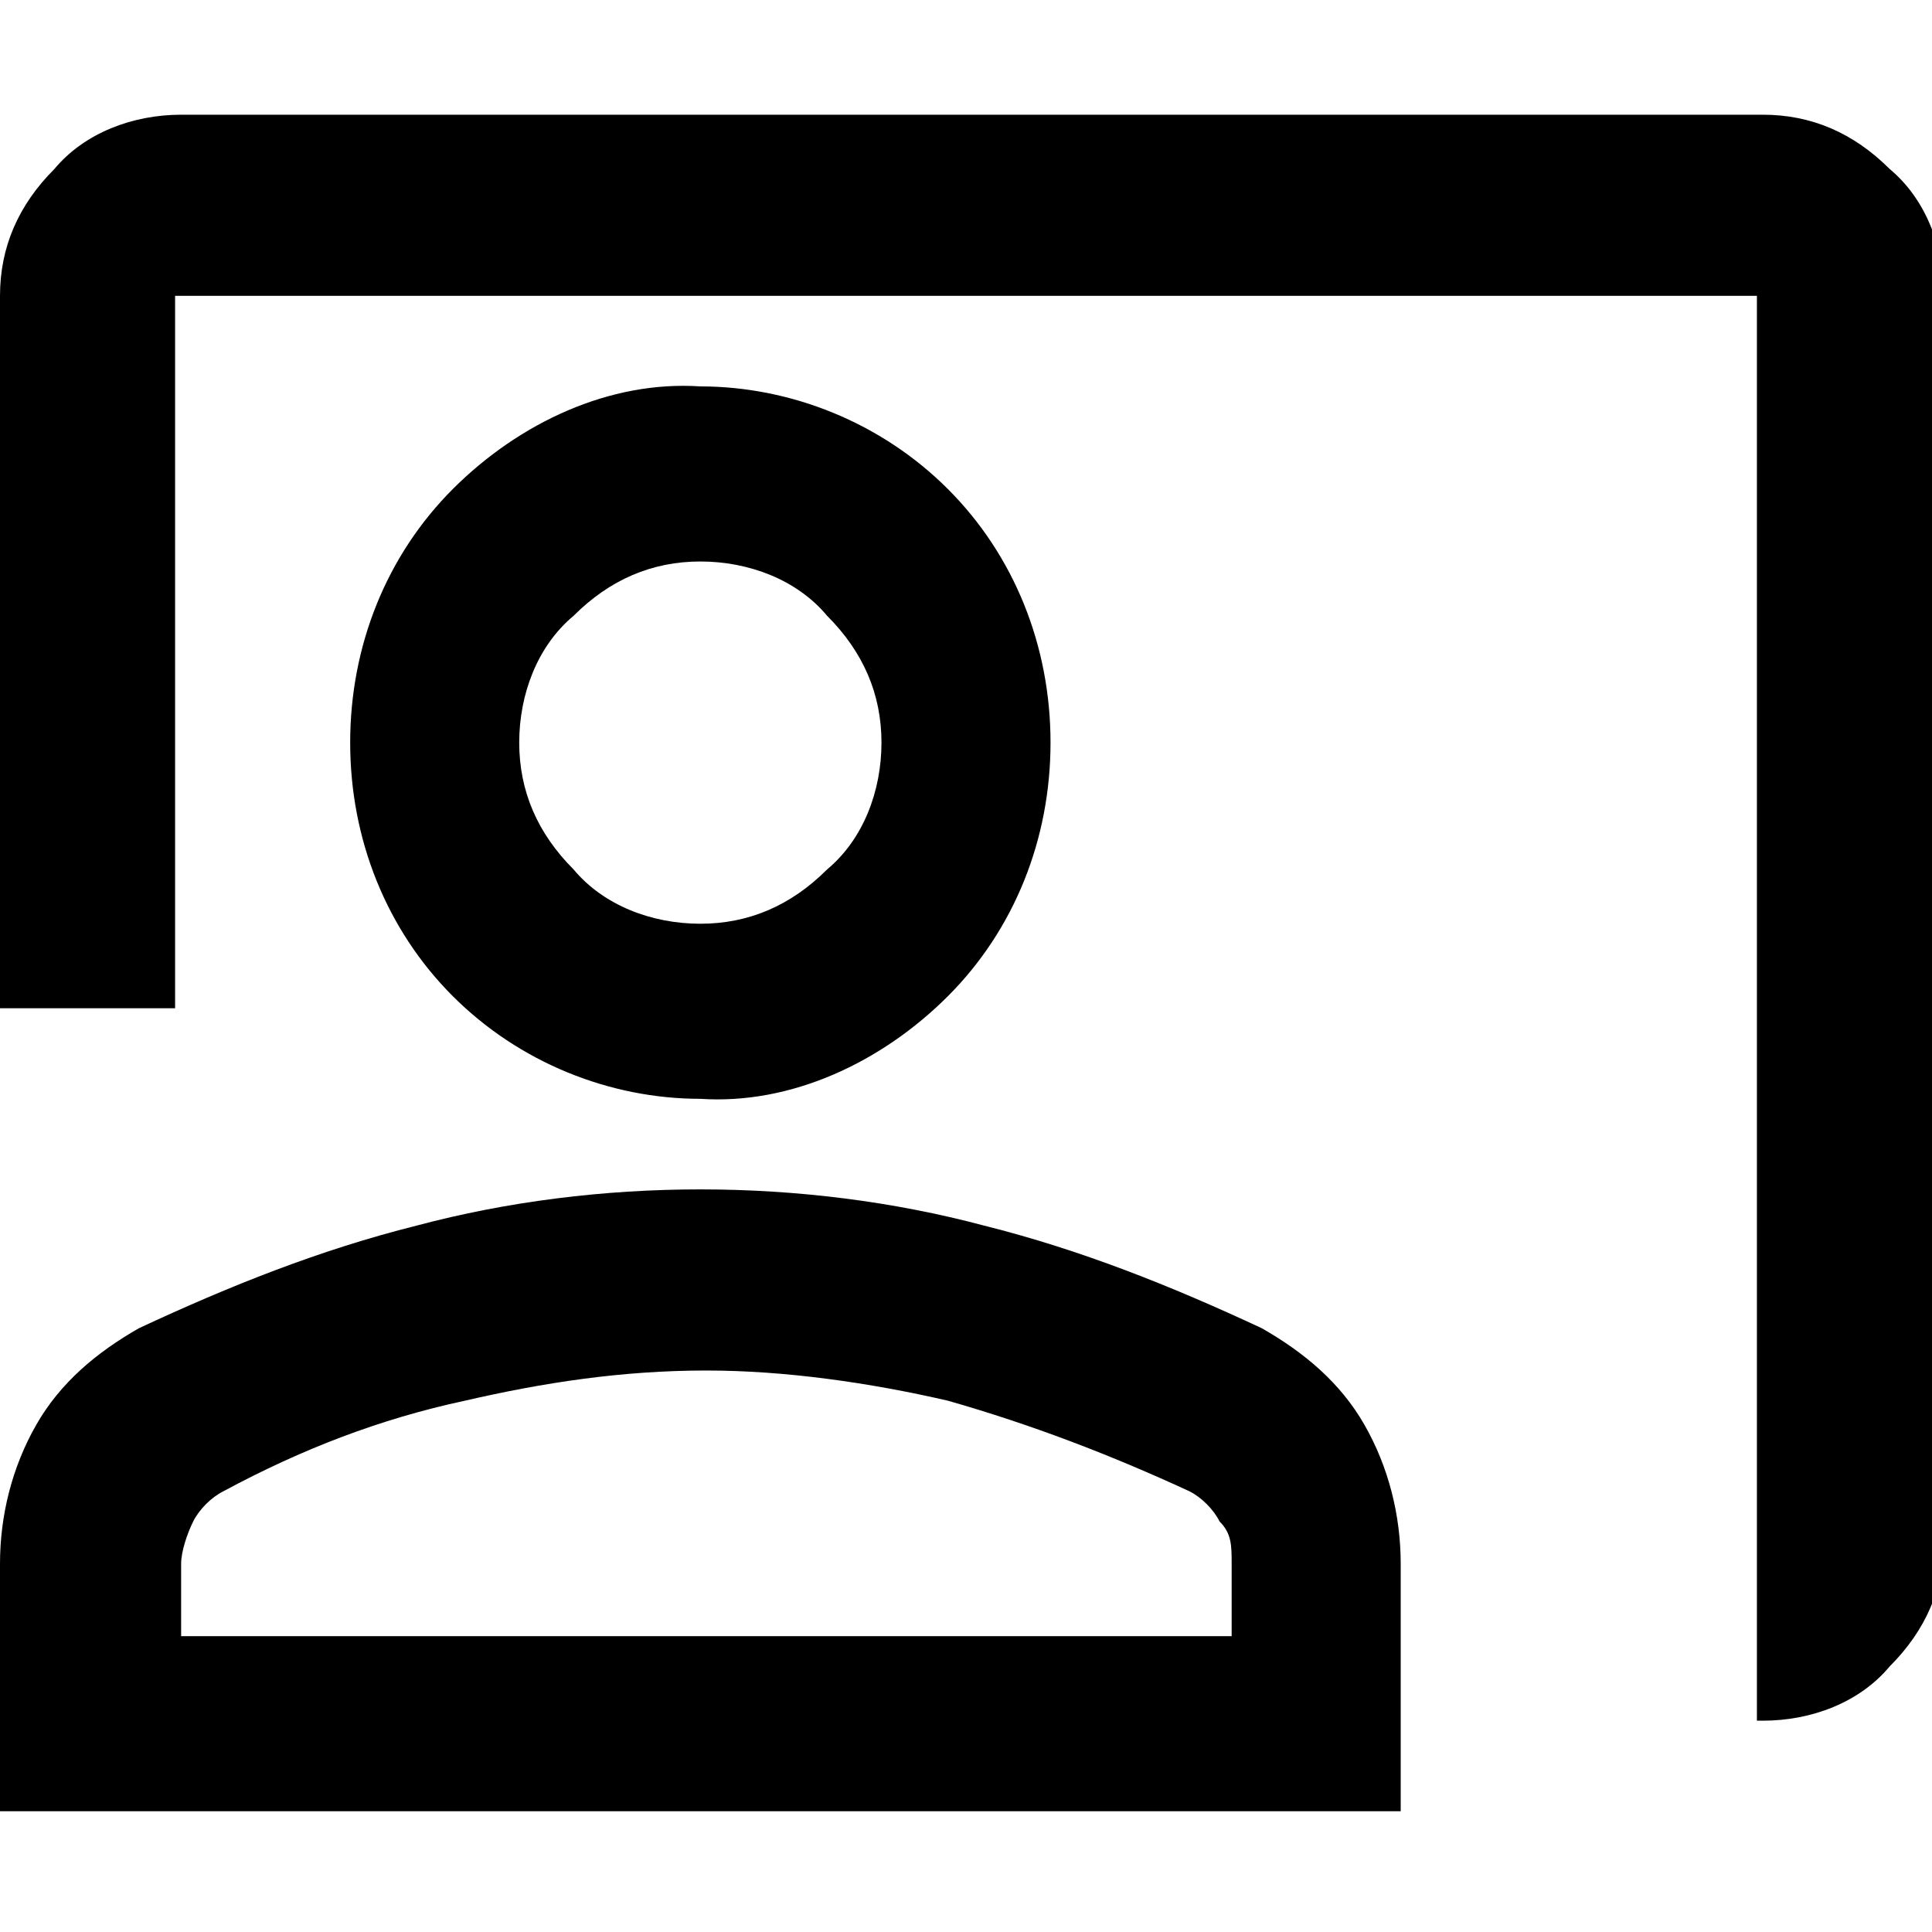
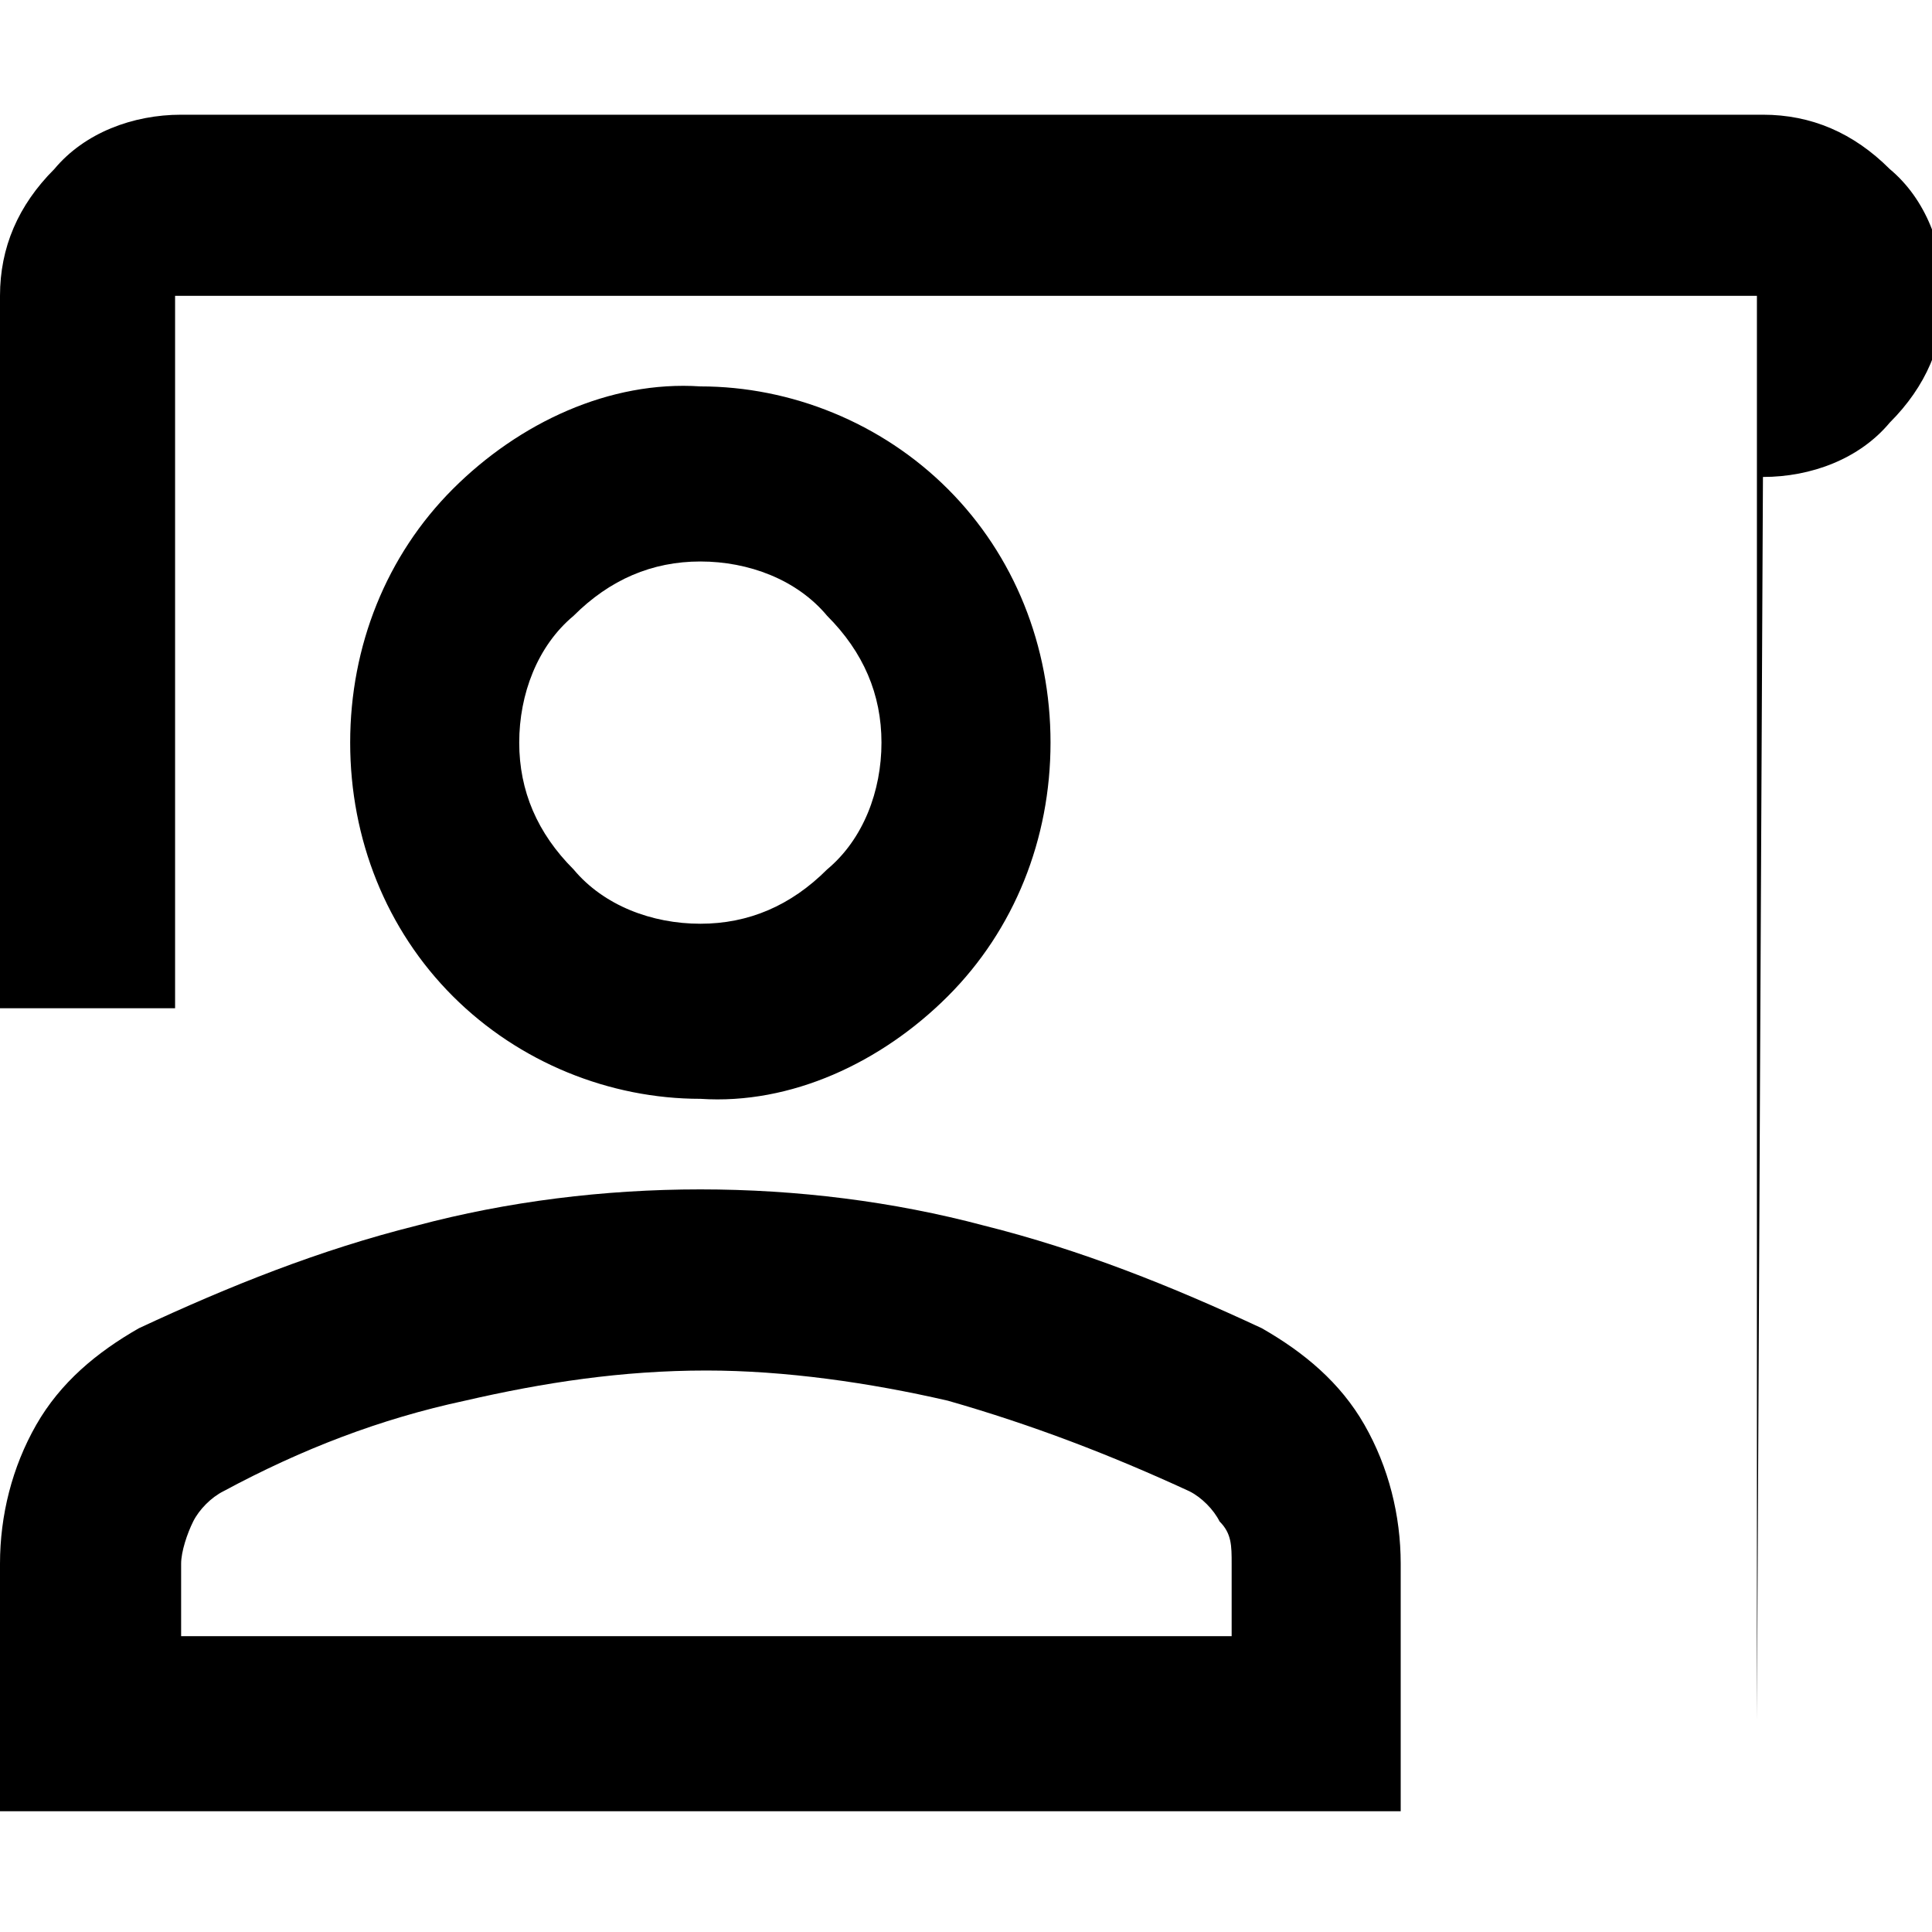
<svg xmlns="http://www.w3.org/2000/svg" viewBox="0 0 32 32">
-   <path d="M29.1 28.5V4.9H2.9v11.8H0V4.9c0-.8.3-1.5.9-2.1.5-.6 1.3-.9 2.1-.9h26.2c.8 0 1.5.3 2.1.9.6.5.9 1.3.9 2.1v20.6c0 .8-.3 1.5-.9 2.1-.5.6-1.3.9-2.1.9ZM11.6 18.2c-1.5 0-3-.6-4.1-1.7-1.1-1.1-1.7-2.6-1.7-4.2s.6-3.1 1.7-4.2 2.6-1.8 4.1-1.7c1.5 0 3 .6 4.1 1.7 1.1 1.1 1.7 2.6 1.7 4.2s-.6 3.1-1.7 4.2-2.6 1.8-4.1 1.7Zm0-2.9c.8 0 1.5-.3 2.1-.9.6-.5.9-1.3.9-2.1s-.3-1.5-.9-2.1c-.5-.6-1.3-.9-2.1-.9s-1.5.3-2.1.9c-.6.5-.9 1.3-.9 2.1s.3 1.5.9 2.1c.5.6 1.3.9 2.1.9ZM0 30v-4.1c0-.8.2-1.6.6-2.3.4-.7 1-1.2 1.7-1.6 1.5-.7 3-1.3 4.6-1.7 1.5-.4 3.1-.6 4.7-.6s3.2.2 4.7.6c1.6.4 3.1 1 4.6 1.7.7.4 1.3.9 1.7 1.6.4.7.6 1.5.6 2.3V30H0Zm2.9-2.9h17.5v-1.2c0-.3 0-.5-.2-.7-.1-.2-.3-.4-.5-.5-1.3-.6-2.6-1.1-4-1.5-1.3-.3-2.7-.5-4-.5-1.4 0-2.7.2-4 .5-1.4.3-2.7.8-4 1.5-.2.1-.4.3-.5.5-.1.2-.2.5-.2.7v1.2Z" />
+   <path d="M29.1 28.5V4.9H2.9v11.8H0V4.9c0-.8.3-1.5.9-2.1.5-.6 1.3-.9 2.1-.9h26.2c.8 0 1.5.3 2.1.9.6.5.9 1.3.9 2.1c0 .8-.3 1.5-.9 2.1-.5.6-1.3.9-2.1.9ZM11.6 18.2c-1.5 0-3-.6-4.1-1.7-1.1-1.1-1.7-2.6-1.7-4.2s.6-3.1 1.7-4.2 2.6-1.8 4.1-1.7c1.5 0 3 .6 4.1 1.7 1.1 1.1 1.7 2.6 1.7 4.2s-.6 3.1-1.7 4.2-2.6 1.8-4.1 1.7Zm0-2.9c.8 0 1.5-.3 2.1-.9.6-.5.9-1.3.9-2.1s-.3-1.5-.9-2.1c-.5-.6-1.3-.9-2.1-.9s-1.5.3-2.1.9c-.6.5-.9 1.3-.9 2.1s.3 1.5.9 2.1c.5.6 1.3.9 2.1.9ZM0 30v-4.1c0-.8.2-1.6.6-2.3.4-.7 1-1.2 1.7-1.6 1.5-.7 3-1.3 4.6-1.7 1.5-.4 3.1-.6 4.7-.6s3.2.2 4.7.6c1.6.4 3.1 1 4.6 1.7.7.4 1.3.9 1.7 1.6.4.7.6 1.5.6 2.3V30H0Zm2.9-2.9h17.5v-1.2c0-.3 0-.5-.2-.7-.1-.2-.3-.4-.5-.5-1.3-.6-2.6-1.1-4-1.5-1.3-.3-2.7-.5-4-.5-1.4 0-2.7.2-4 .5-1.4.3-2.7.8-4 1.5-.2.1-.4.3-.5.5-.1.2-.2.5-.2.7v1.2Z" />
</svg>